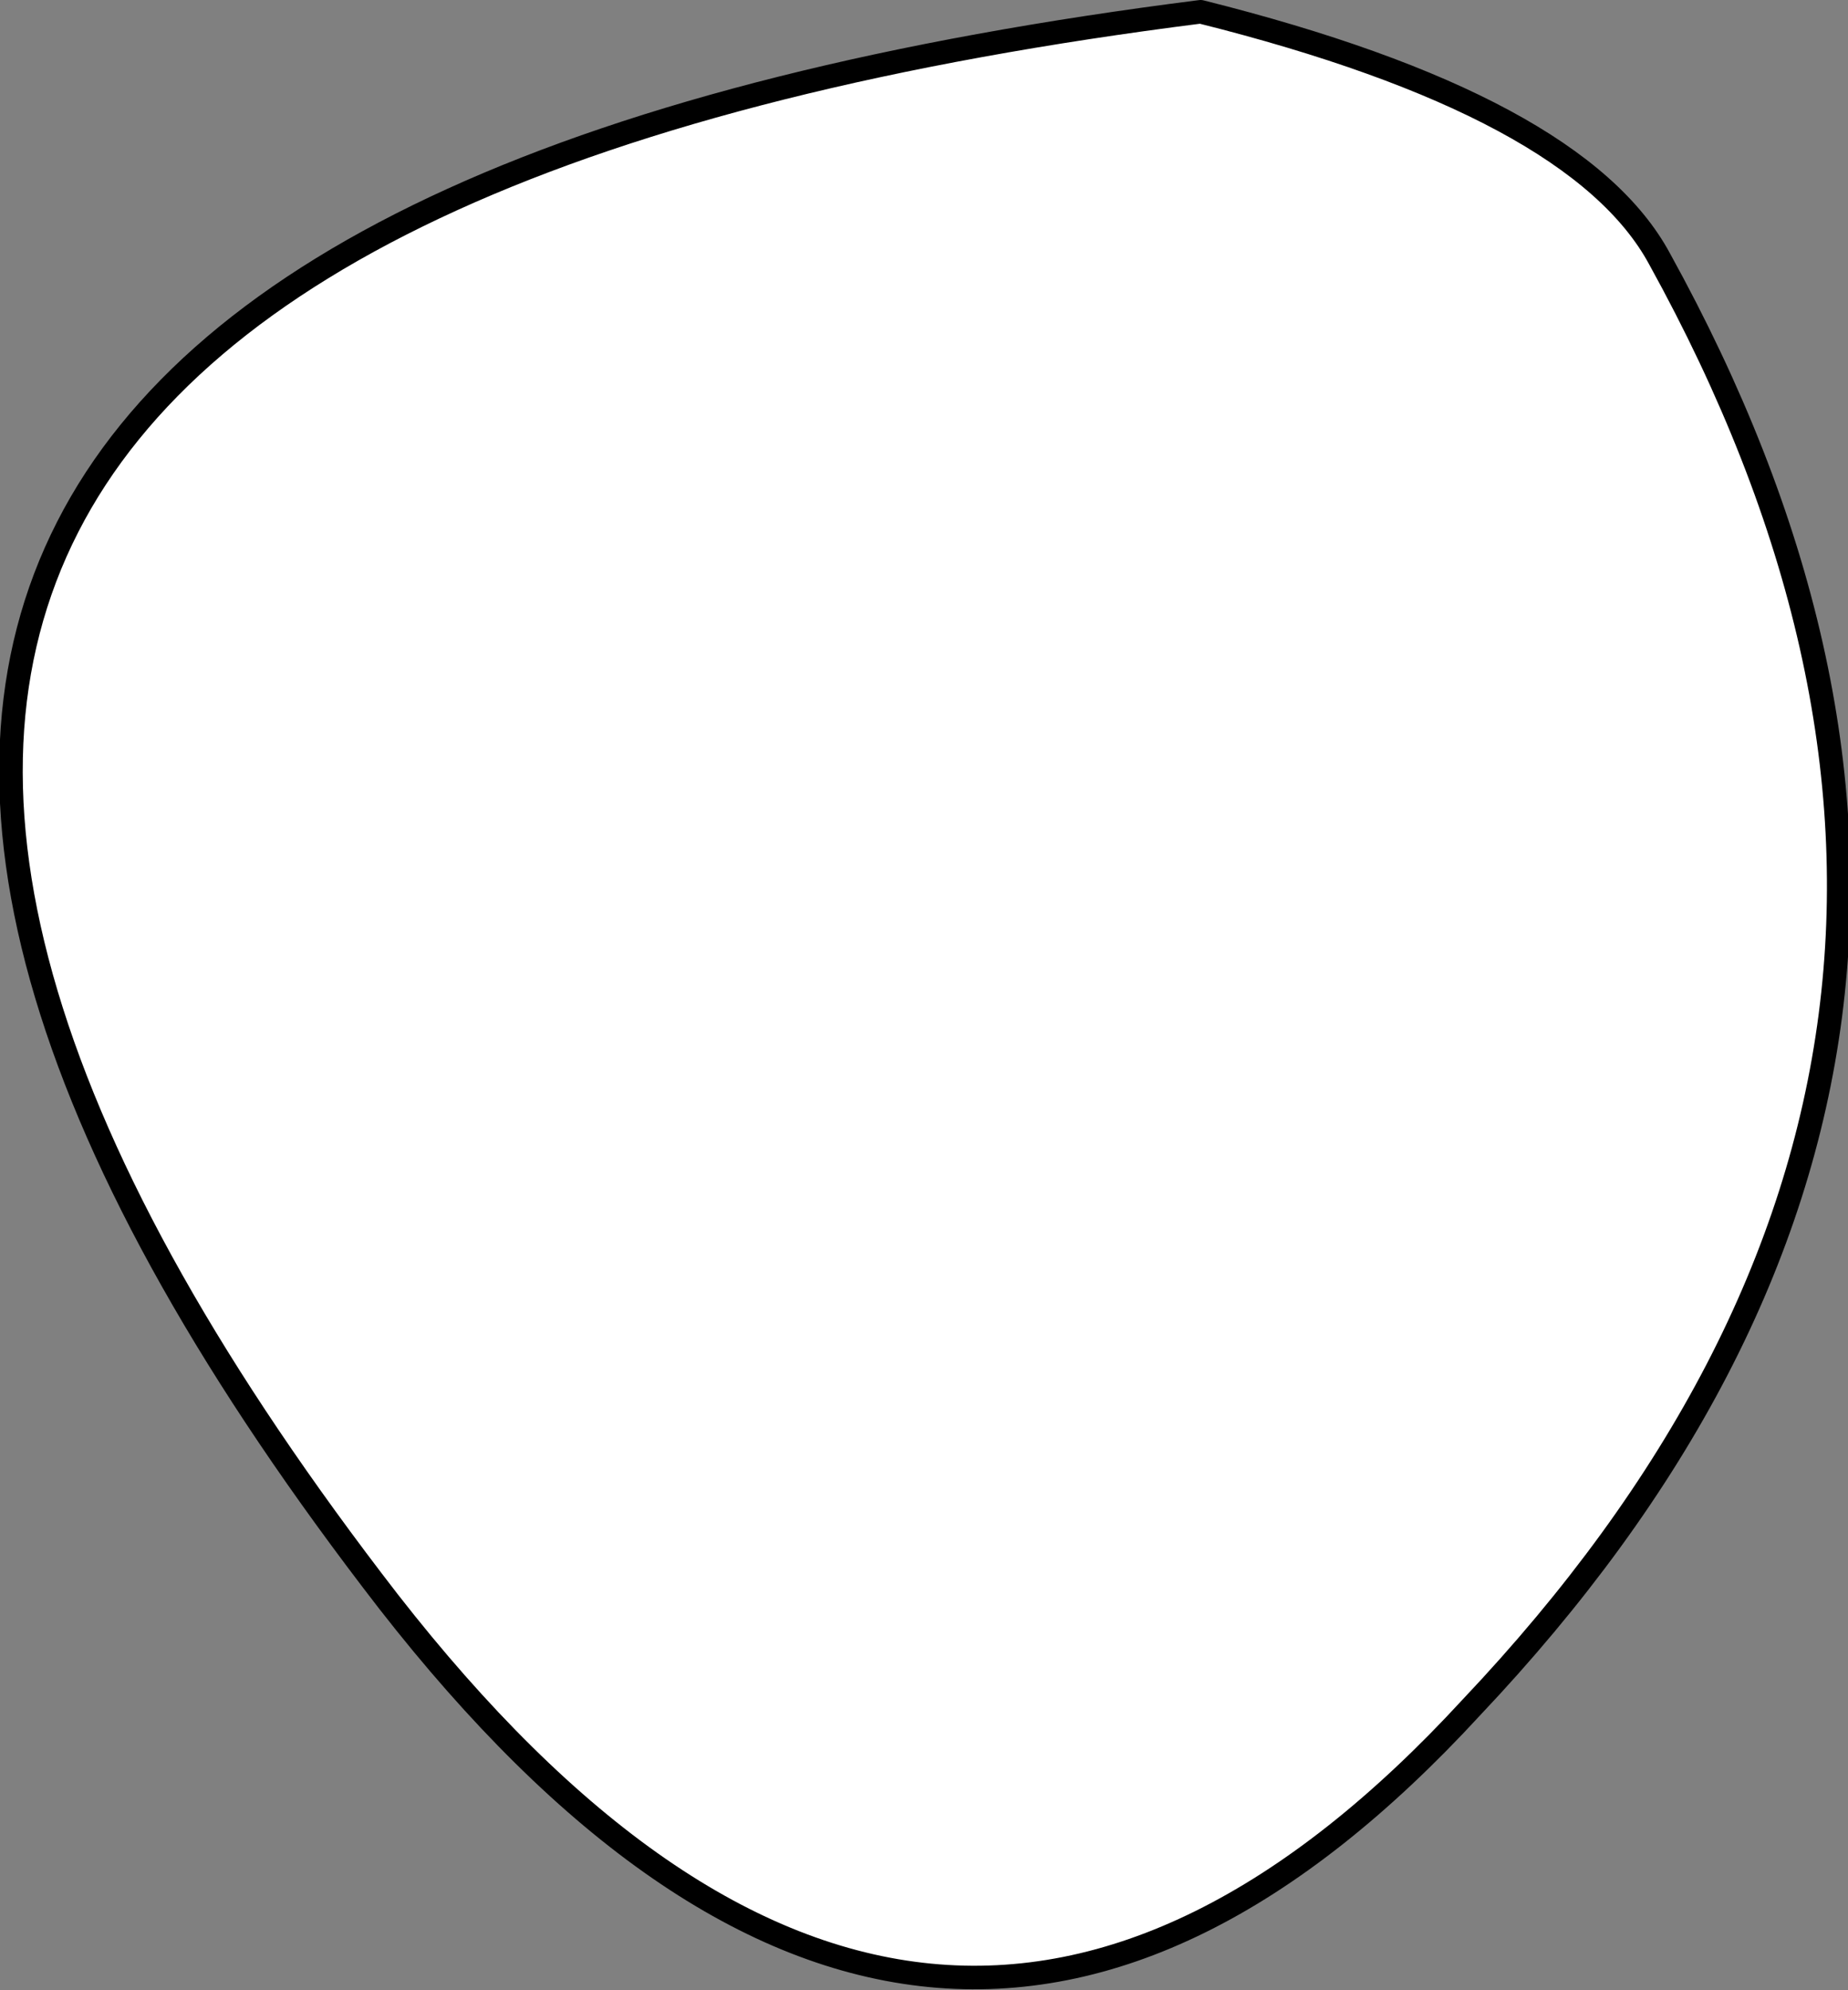
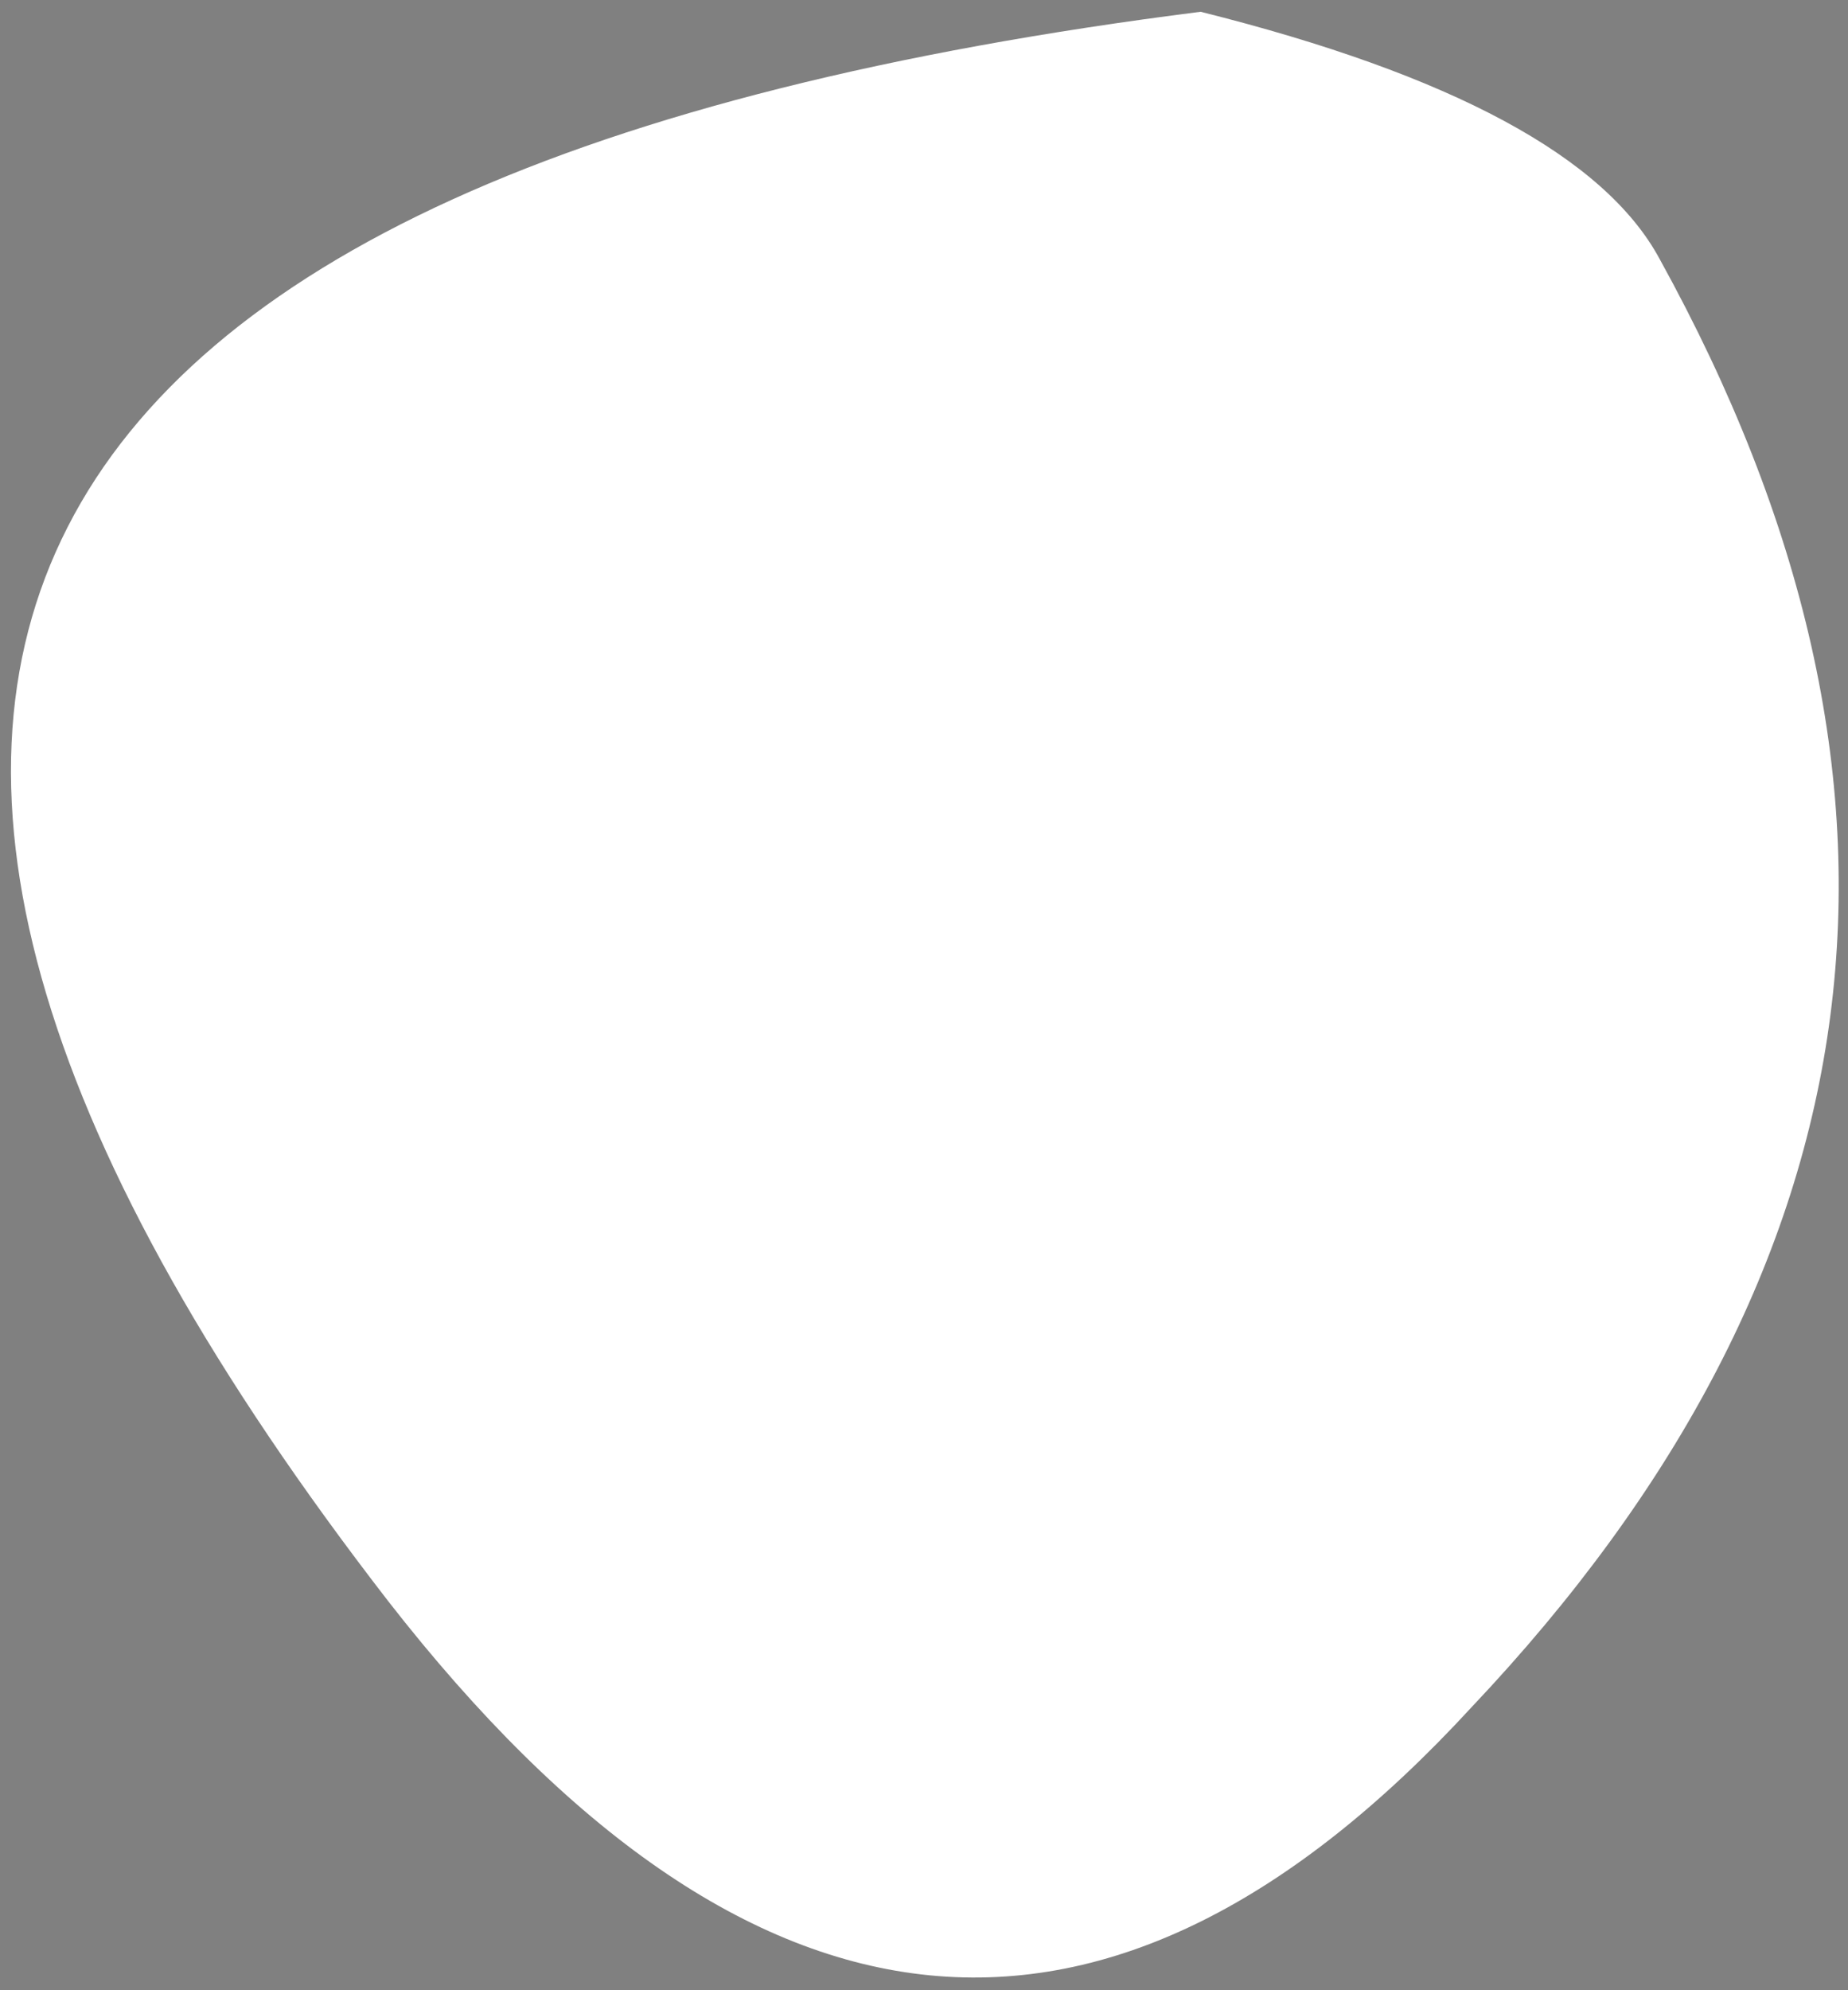
<svg xmlns="http://www.w3.org/2000/svg" height="8.45px" width="7.85px">
  <rect width="100%" height="100%" fill="#808080" stroke="none" />
  <g transform="matrix(1.0, 0.0, 0.0, 1.0, 3.95, 4.25)">
    <path d="M1.15 -4.2 Q2.75 -3.8 3.1 -3.15 4.95 0.2 2.3 3.0 0.0 5.5 -2.3 2.55 -6.75 -3.2 1.15 -4.2" fill="#ffffff" fill-rule="evenodd" stroke="none" />
-     <path d="M1.15 -4.2 Q-6.75 -3.2 -2.3 2.55 0.0 5.5 2.3 3.0 4.95 0.2 3.1 -3.15 2.75 -3.8 1.15 -4.2 Z" fill="none" stroke="#000000" stroke-linecap="round" stroke-linejoin="round" stroke-width="0.1" />
  </g>
</svg>